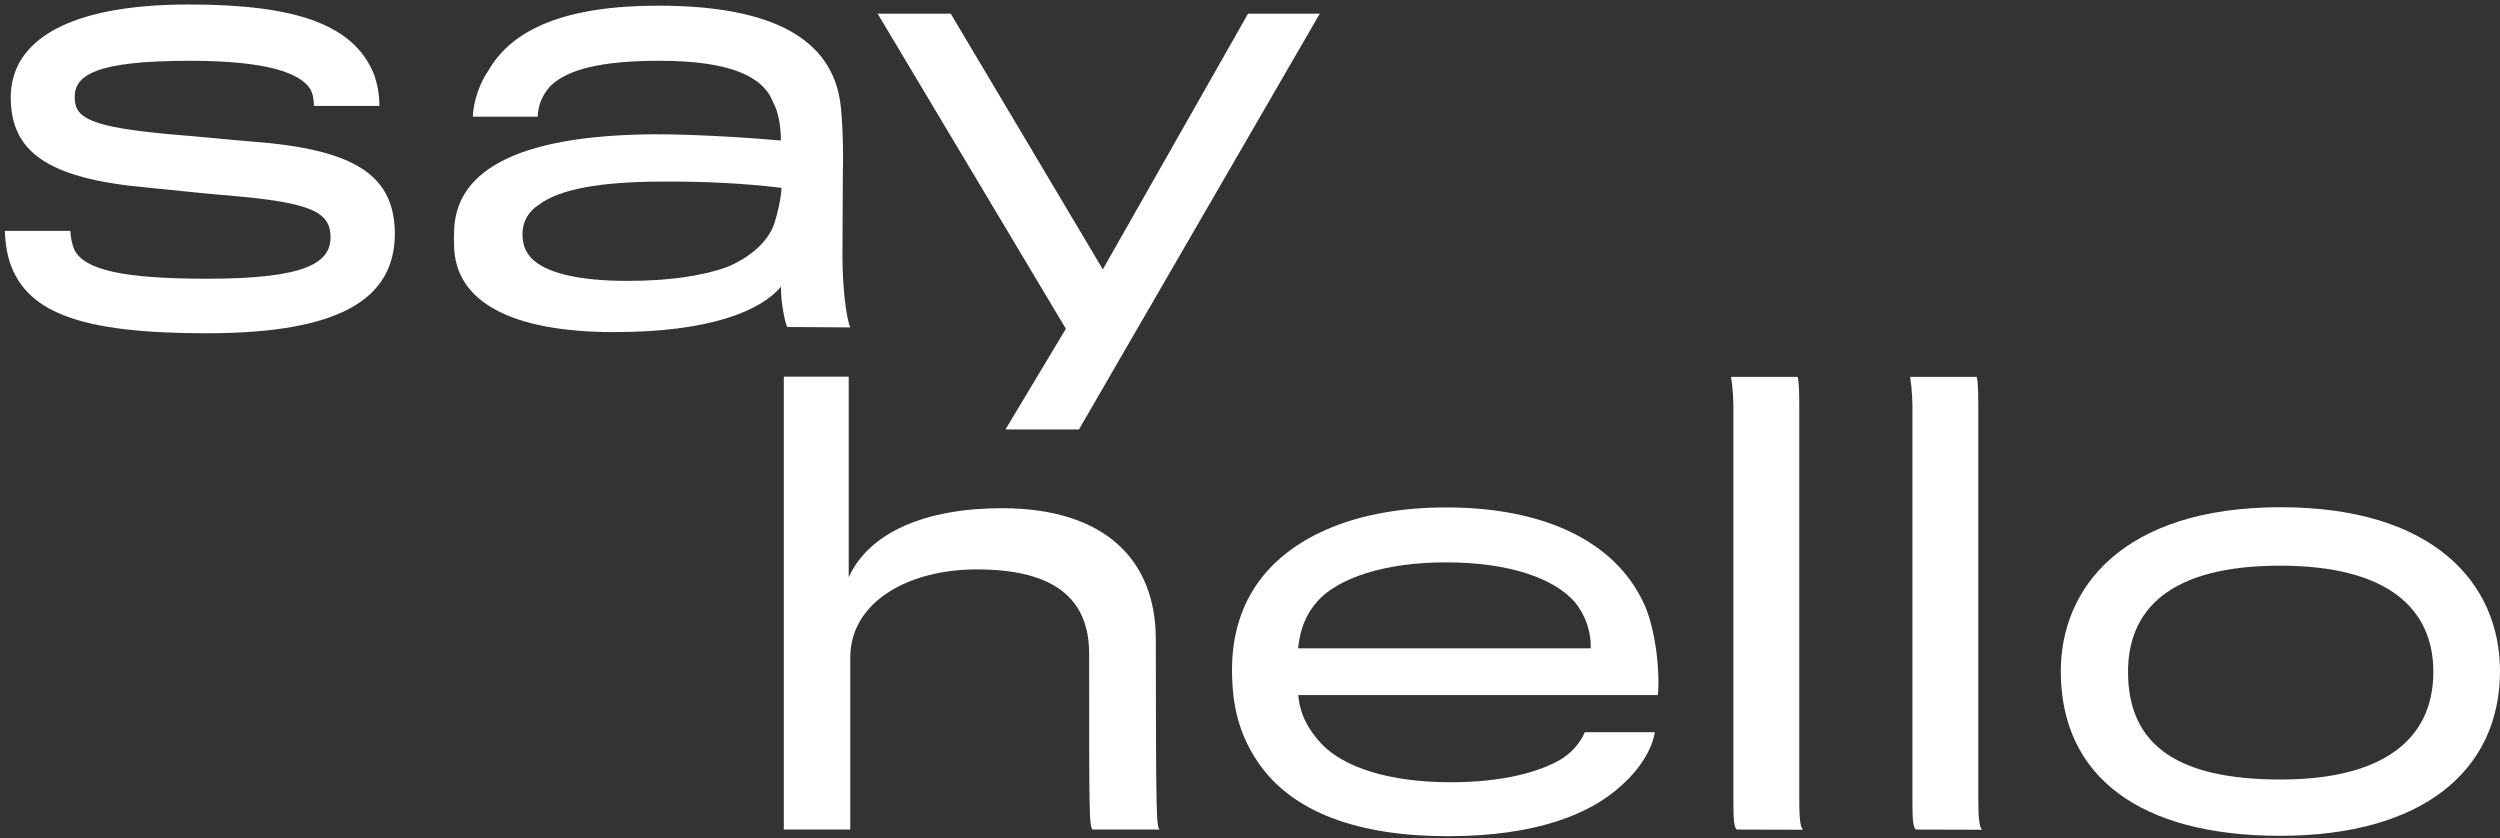
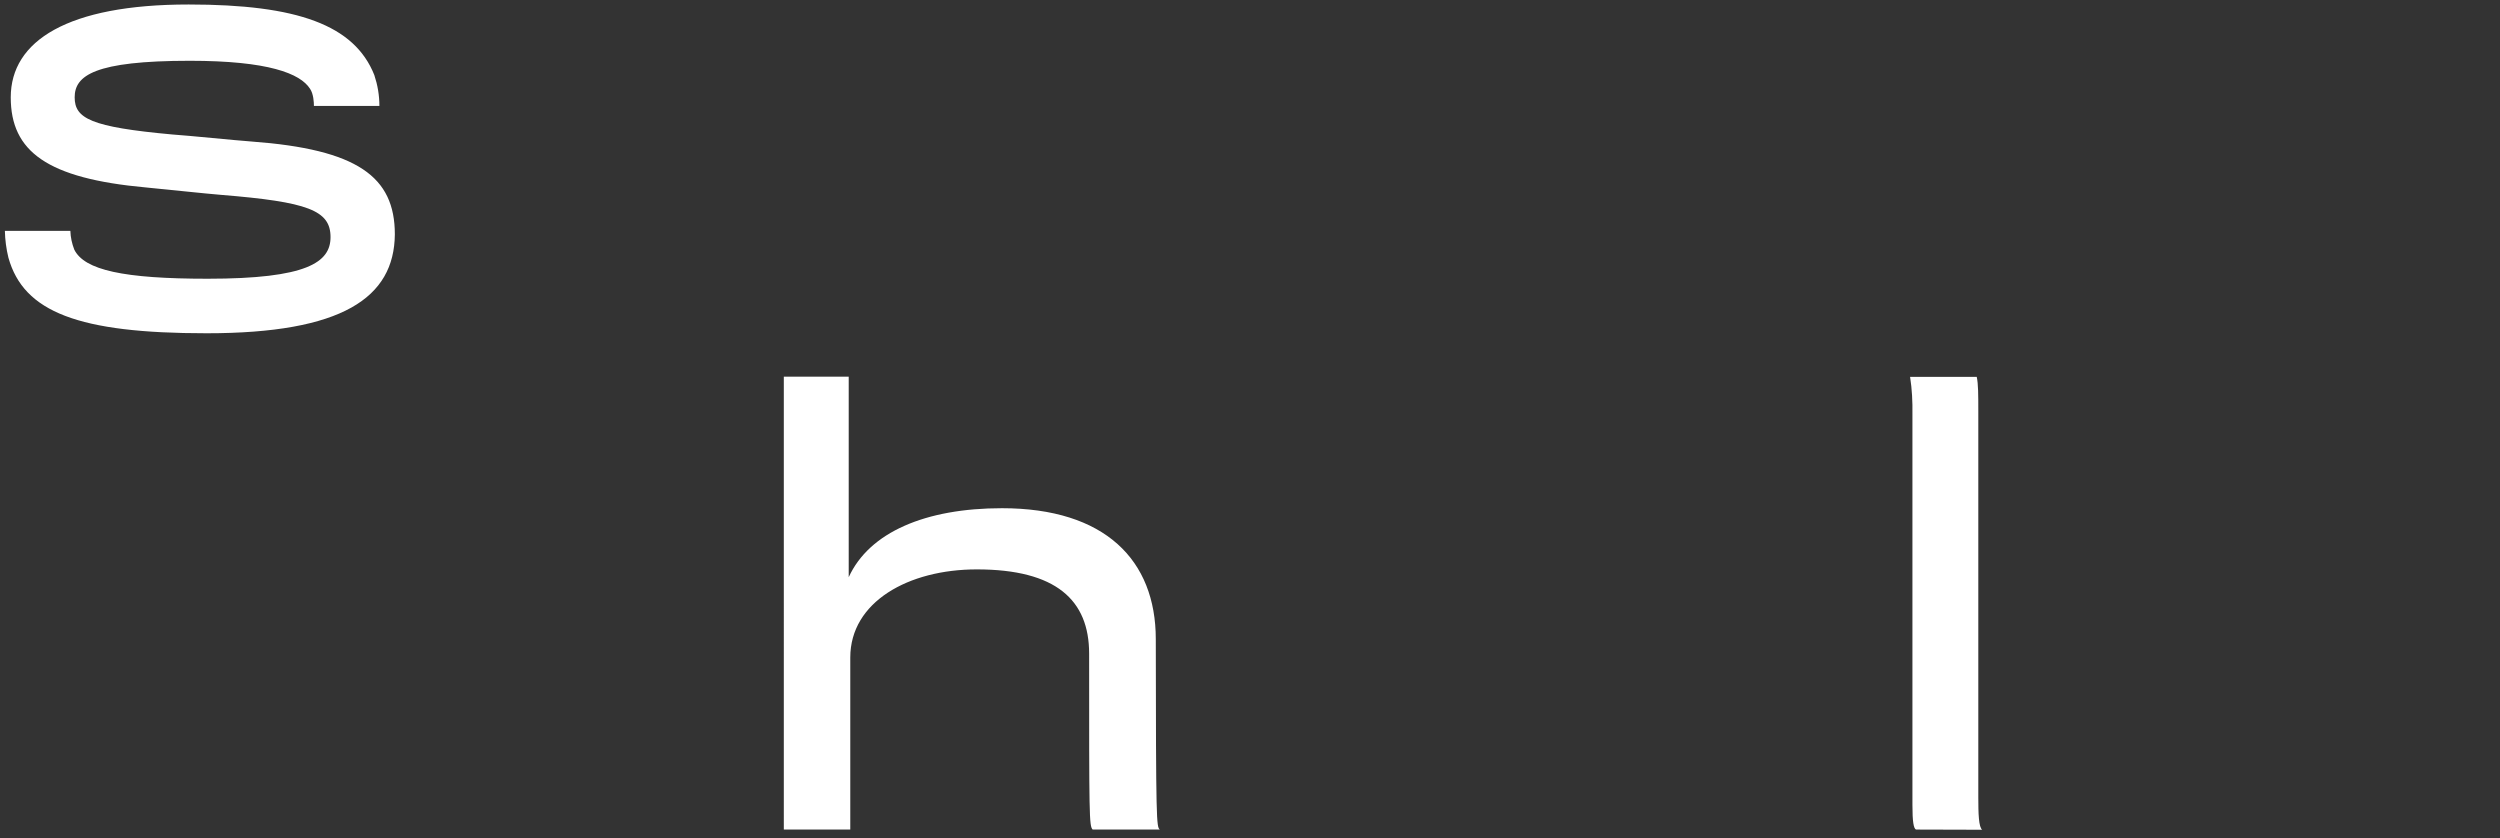
<svg xmlns="http://www.w3.org/2000/svg" version="1.1" id="Layer_1" x="0px" y="0px" viewBox="0 0 1279 428.9" style="enable-background:new 0 0 1279 428.9;" xml:space="preserve">
  <rect x="0" y="0" width="1279" height="428.9" fill="#333333" stroke="none" />
  <style type="text/css">
	.st0{fill:#FFFFFF;}
</style>
  <g>
    <path class="st0" d="M105.7,170.5c-65.5,0-93.6-10.8-101.4-38.7c-1.1-4.5-1.7-9.1-1.8-13.7H36c0.1,3.3,0.8,6.5,2,9.6   c5.2,10.5,25.3,14.9,68.2,14.9c50.9,0,62.9-8.4,62.9-21.3c0-13.7-11.6-18-55.9-21.6c-7.6-0.6-30-3-38.5-3.8   C24.1,91.3,5.5,77.5,5.5,49.8c0-28.9,29.1-47.5,91-47.5c55.7,0,84.8,10.5,95,36.1c1.7,5.1,2.6,10.4,2.6,15.8h-33.5   c0-1.8-0.2-6.2-2-8.8c-5-7.8-21.3-14.3-61.5-14.3c-48.9,0-58.9,7.6-58.9,18.7c0,10.8,8.2,15.2,49.9,19c8.8,0.6,32.1,3,40.5,3.6   c54.3,4,73.4,18,73.4,47.5C201.7,152.4,175,170.5,105.7,170.5z" />
-     <path class="st0" d="M402.8,167.3c-0.6,0-3.6-12.6-3.2-20.7c-10.5,12.6-36.7,23.3-85.4,23.3c-52.1,0-81.6-15.2-81.9-44.5   c-0.1-2.1-0.1-4.3,0-6.4c0.2-29.7,28.5-49.9,102.8-50.3c18.6,0,44.3,1.4,64.4,3.2c0-5.8-0.8-14-4.1-19.8c-5-13.1-22.2-21-58-21   c-30.6,0-47.1,4.6-55.7,12.8c-4,4.3-6.5,9.8-6.6,15.8h-33.2c0.2-7.8,3.8-17.8,7.8-23.3c12.2-21.6,39.6-33.5,87.1-33.5   c59.7,0,88.3,17.8,93,48.9c1.2,7.6,1.8,25.6,1.4,36.7c0,7.8-0.2,31.2-0.2,42.9c0,14.2,1.8,31.2,4,36.1L402.8,167.3z M339.6,92.9   c-33.2,0-53.7,4-64.1,12c-5.1,3.2-8.2,8.6-8.2,14.6c0,5,1.2,9,4.6,12.6c6.8,7.2,23.3,11.6,48.9,11.6c21.3,0,38.1-2.4,51.5-7.2   c9-3.8,20.4-11.4,23.9-22.4c1.4-4,3.6-13.4,3.6-18C379.9,93.7,359.8,92.8,339.6,92.9L339.6,92.9z" />
-     <path class="st0" d="M552,219.7h-37.6l30.9-51.5L449,7h37.4l77.8,130.8L638.5,7h36.7L552,219.7z" />
    <path class="st0" d="M593.4,424.4H559c-1.8-1.8-1.8-6.8-1.8-90c0-27.4-16.9-43.1-57.5-43.1c-34.9,0-64.7,16.6-64.7,45.1v88h-34   V192.7h33.2v102.6c10.5-23,39.3-35.3,78.4-35.3c52.7,0,78.7,26.5,78.7,67C591.4,419.6,591.6,423.4,593.4,424.4z" />
-     <path class="st0" d="M829.1,402.2c-15.2,14-42.9,25.6-88.3,25.6c-45.7,0-79.8-12-97.4-38.1c-9.4-14-13.1-28.5-13.1-47.1   c0-18,5-33.2,13.7-45.1c17.2-23.6,50.9-37.9,95.8-37.9c51.9,0,86.6,18.4,100.8,48.3c5.6,11.1,8.8,32.6,7.6,47.7H664.2   c0.8,10,5.2,17.8,12,25.1c11.6,12,34.7,19.5,65.9,19.5c27.7,0,45.7-5.6,55.9-11.4c5.7-3.3,10.2-8.3,12.8-14.2h35.8   C845.4,382.7,839.3,393.4,829.1,402.2z M805.5,307.8c-10.2-11.4-32.1-20.1-65.9-20.1c-31.5,0-55.1,8.2-65.5,19.8   c-6.2,7-9,14.6-10,24.2h149.7C814.1,323,811,314.4,805.5,307.8L805.5,307.8z" />
-     <path class="st0" d="M888.6,424.4c-1.2-0.6-1.8-4-1.8-12.6V212c0.1-6.4-0.2-12.9-1.2-19.2h34.1c0.8,3.6,0.8,9.4,0.8,17.5v197.6   c0,8.2,0.2,15.4,2,16.6L888.6,424.4z" />
    <path class="st0" d="M980.2,424.4c-1.2-0.6-1.8-4-1.8-12.6V212c0.1-6.4-0.2-12.9-1.2-19.2h34.1c0.8,3.6,0.8,9.4,0.8,17.5v197.6   c0,8.2,0.2,15.4,2,16.6L980.2,424.4z" />
-     <path class="st0" d="M1166.5,427.6c-71.7,0-112.2-30.3-112.2-84.2c0-41.9,30.9-83.9,112.5-83.9c78.7,0,112.2,39.3,112.2,83.9   C1278.9,394.3,1239.3,427.6,1166.5,427.6z M1166.5,289.4c-57.5,0-77.8,23.3-77.8,54.3c0,37.9,25.9,55.1,78.1,55.1   c51.3,0,78.1-19.8,78.1-55.1C1244.9,311.8,1222.1,289.4,1166.5,289.4L1166.5,289.4z" />
  </g>
</svg>